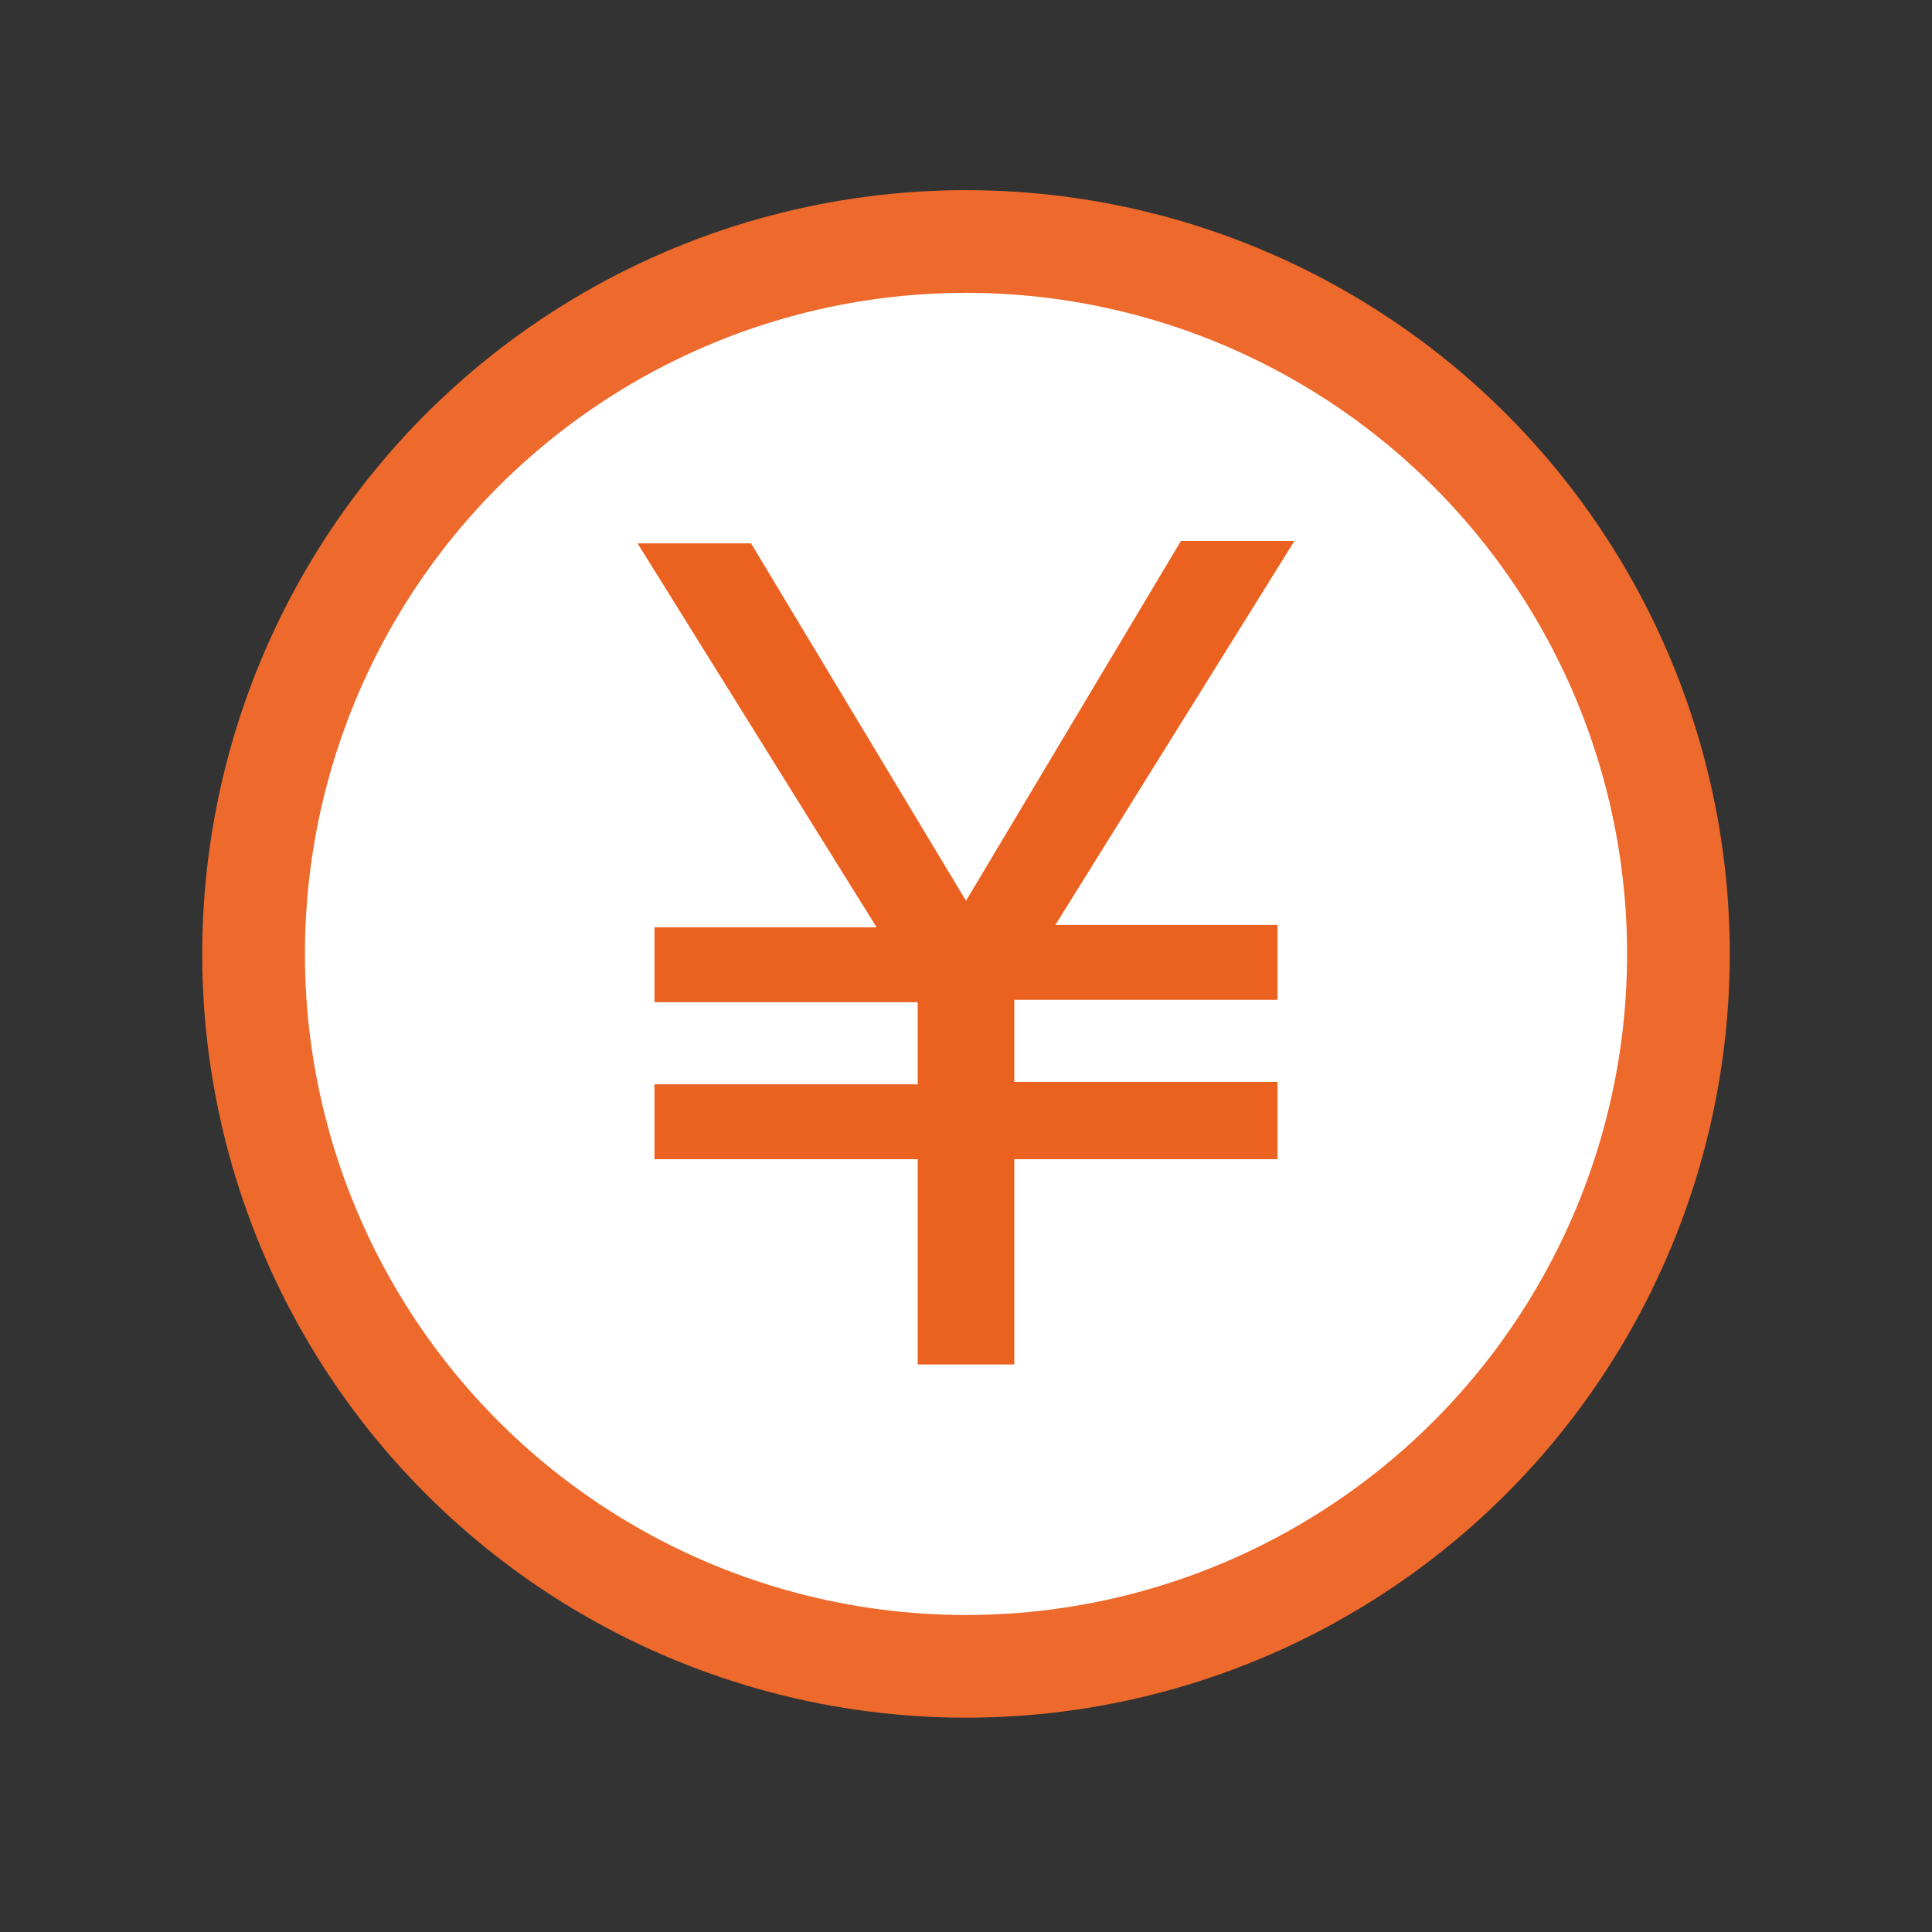
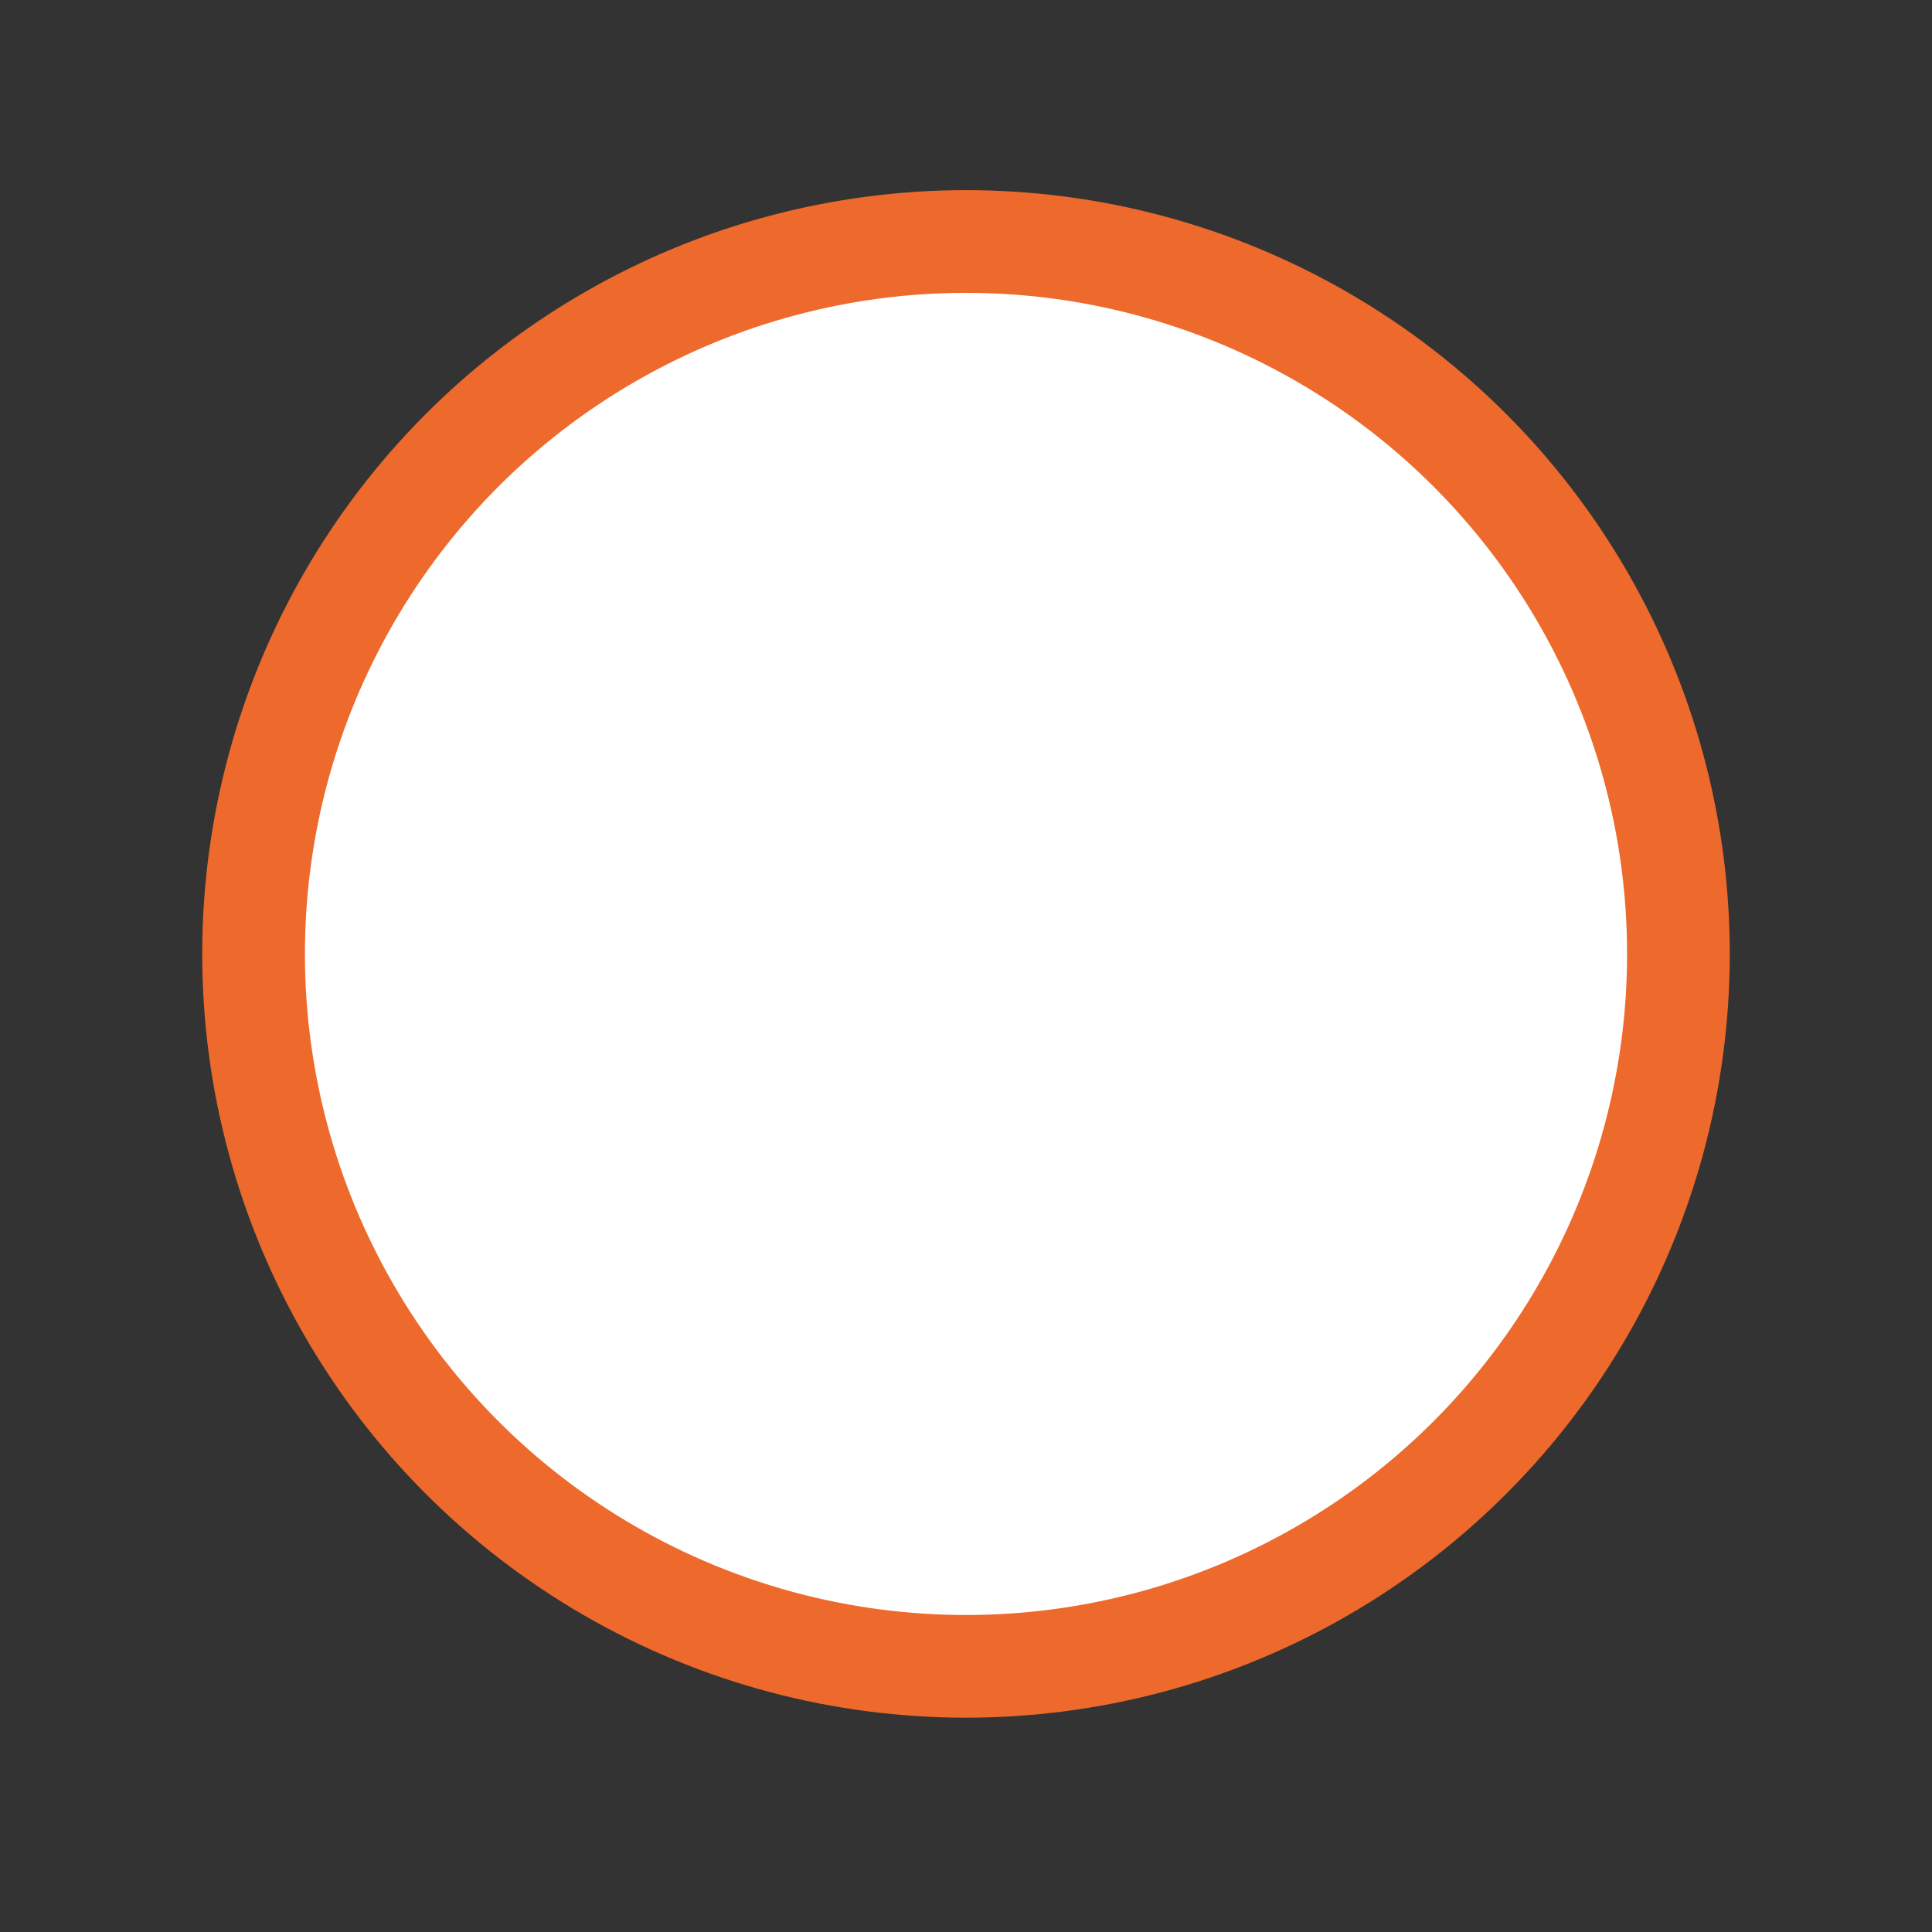
<svg xmlns="http://www.w3.org/2000/svg" version="1.1" id="レイヤー_1" x="0px" y="0px" width="80px" height="80px" viewBox="0 0 80 80" style="enable-background:new 0 0 80 80;" xml:space="preserve">
  <rect x="0" y="0" width="80" height="80" fill="#333333" stroke="none" />
  <style type="text/css">
	.st0{fill:#FFFFFF;stroke:#ED692C;stroke-width:4.252;stroke-miterlimit:10;}
	.st1{fill:#EB6120;}
</style>
  <circle class="st0" cx="40" cy="39.5" r="29.5" />
  <g>
-     <path class="st1" d="M27.1,48v-3.1H38v-3.4H27.1v-3.1h9.2l-9.9-15.9h4.7L40,37.3l8.9-14.9h4.7l-9.9,15.9h9.2v3.1H42v3.4h10.9V48H42   v8.5h-4V48H27.1z" />
-   </g>
+     </g>
</svg>